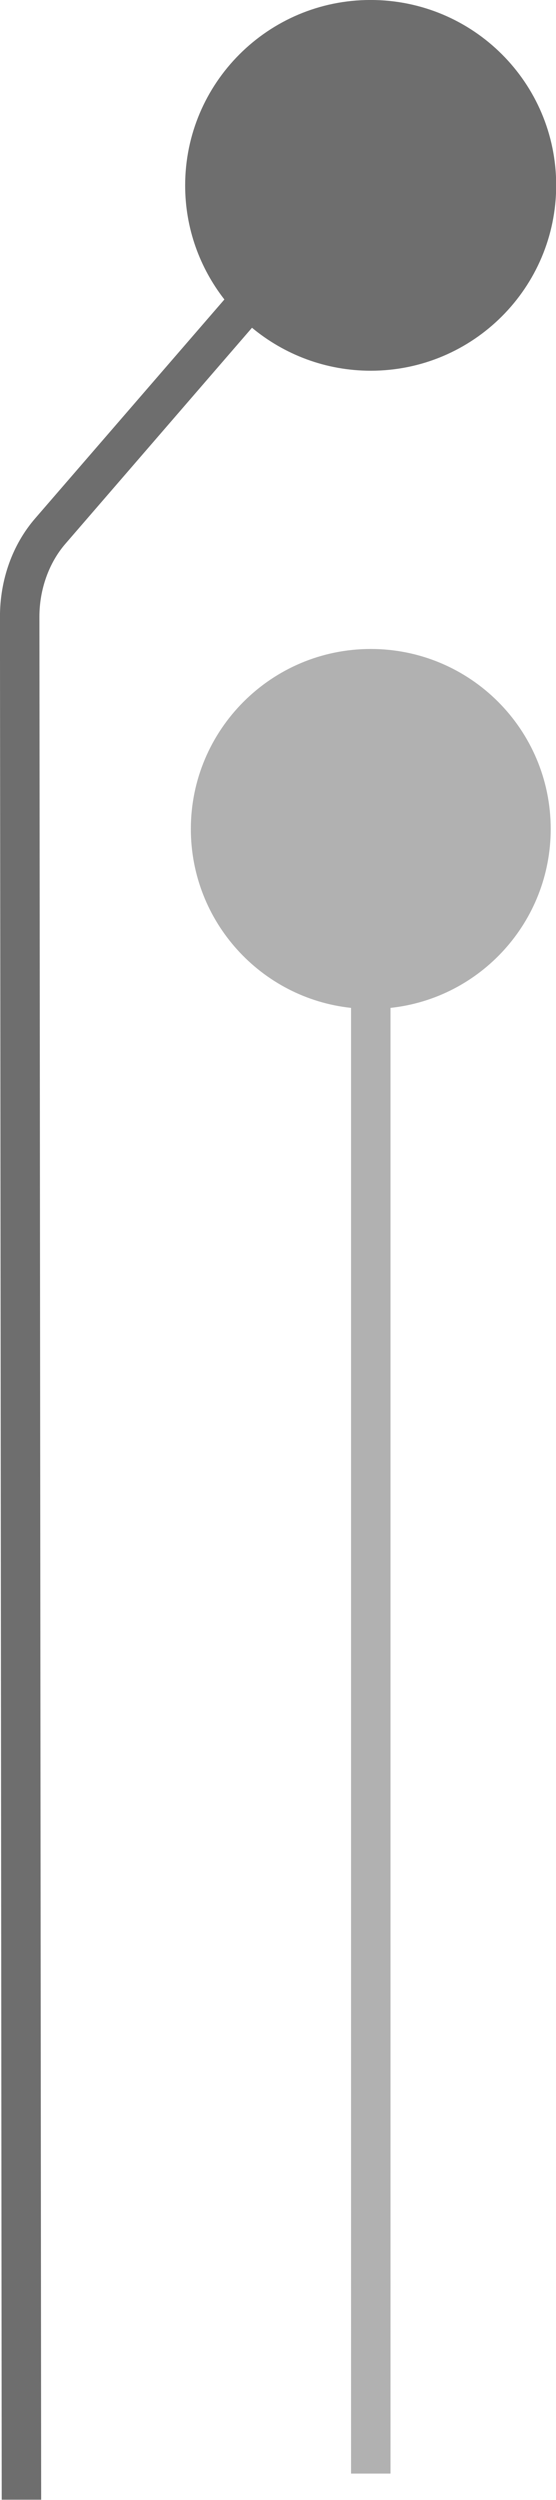
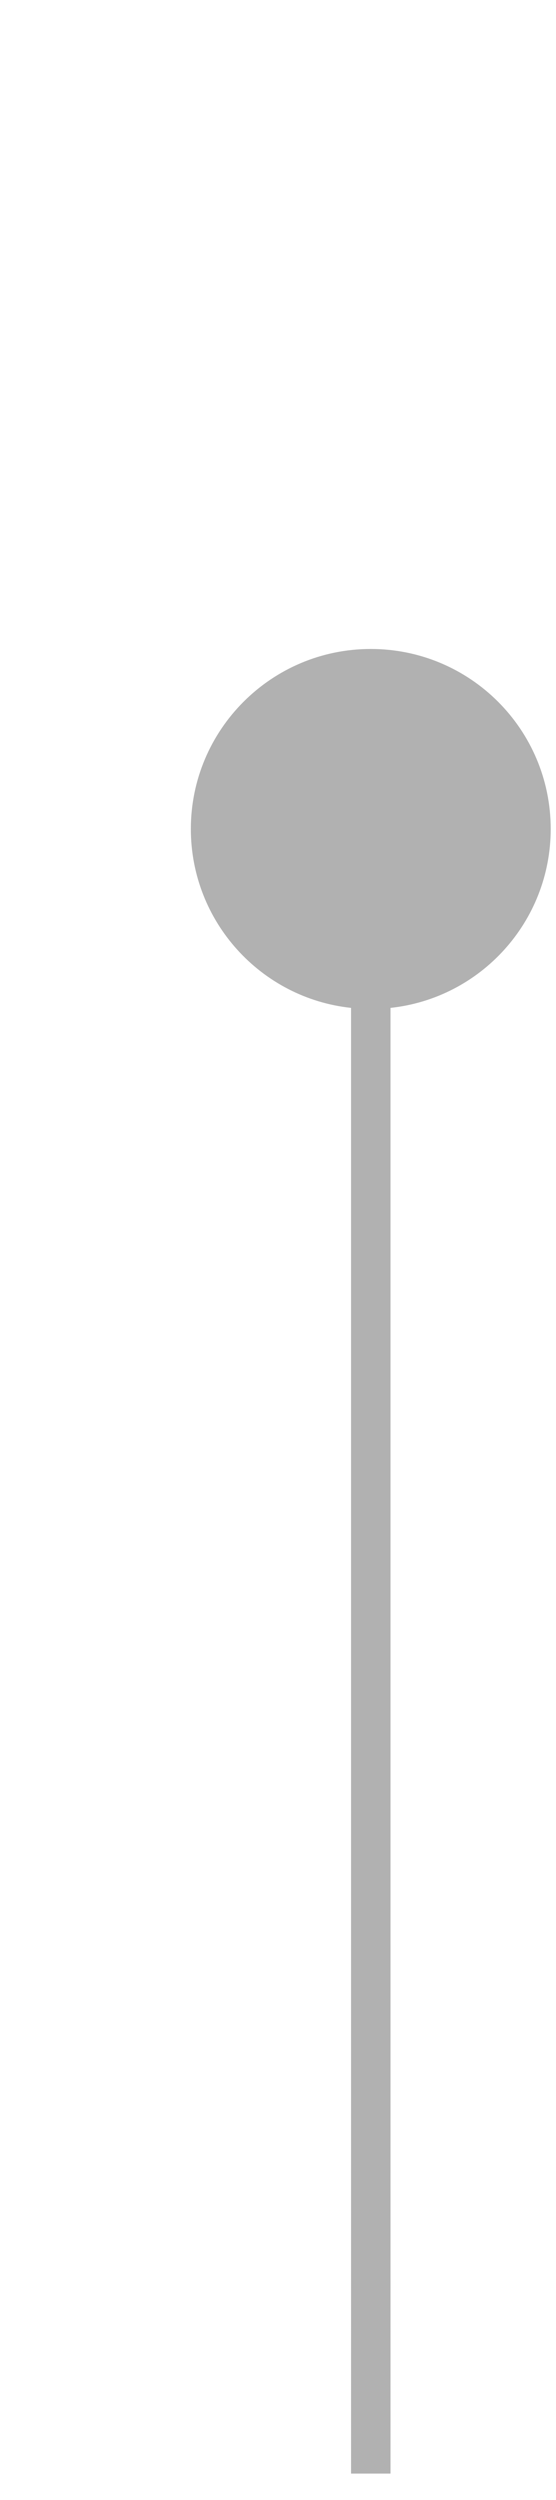
<svg xmlns="http://www.w3.org/2000/svg" version="1.1" id="Livello_1" x="0px" y="0px" viewBox="0 0 253.7 1140.2" style="enable-background:new 0 0 253.7 1140.2;" xml:space="preserve">
  <style type="text/css">
	.st0{fill:#B1B1B1;}
	.st1{fill:#6E6E6E;}
</style>
  <g id="Raggruppa_32" transform="translate(-5338.617 586.589)">
    <path class="st0" d="M5589.9-208.5c0-45.4-36.8-82.1-82.1-82.1s-82.1,36.8-82.1,82.1c0,42.3,32,77.2,73.1,81.6v668.5h18v-668.5   C5557.9-131.3,5589.9-166.2,5589.9-208.5z" />
-     <path class="st1" d="M5507.7-586.6c-46.7,0-84.6,37.9-84.6,84.6c0,19.6,6.7,37.6,17.9,52l-86.3,99.8c-10.4,12-16.1,28-16.1,44.9   l0.8,858.8l18,0l-0.8-858.8c0-12.4,4.3-24.5,11.8-33.2l85.2-98.6c14.7,12.2,33.6,19.6,54.2,19.6c46.7,0,84.6-37.9,84.6-84.6   S5554.5-586.6,5507.7-586.6z" />
  </g>
</svg>